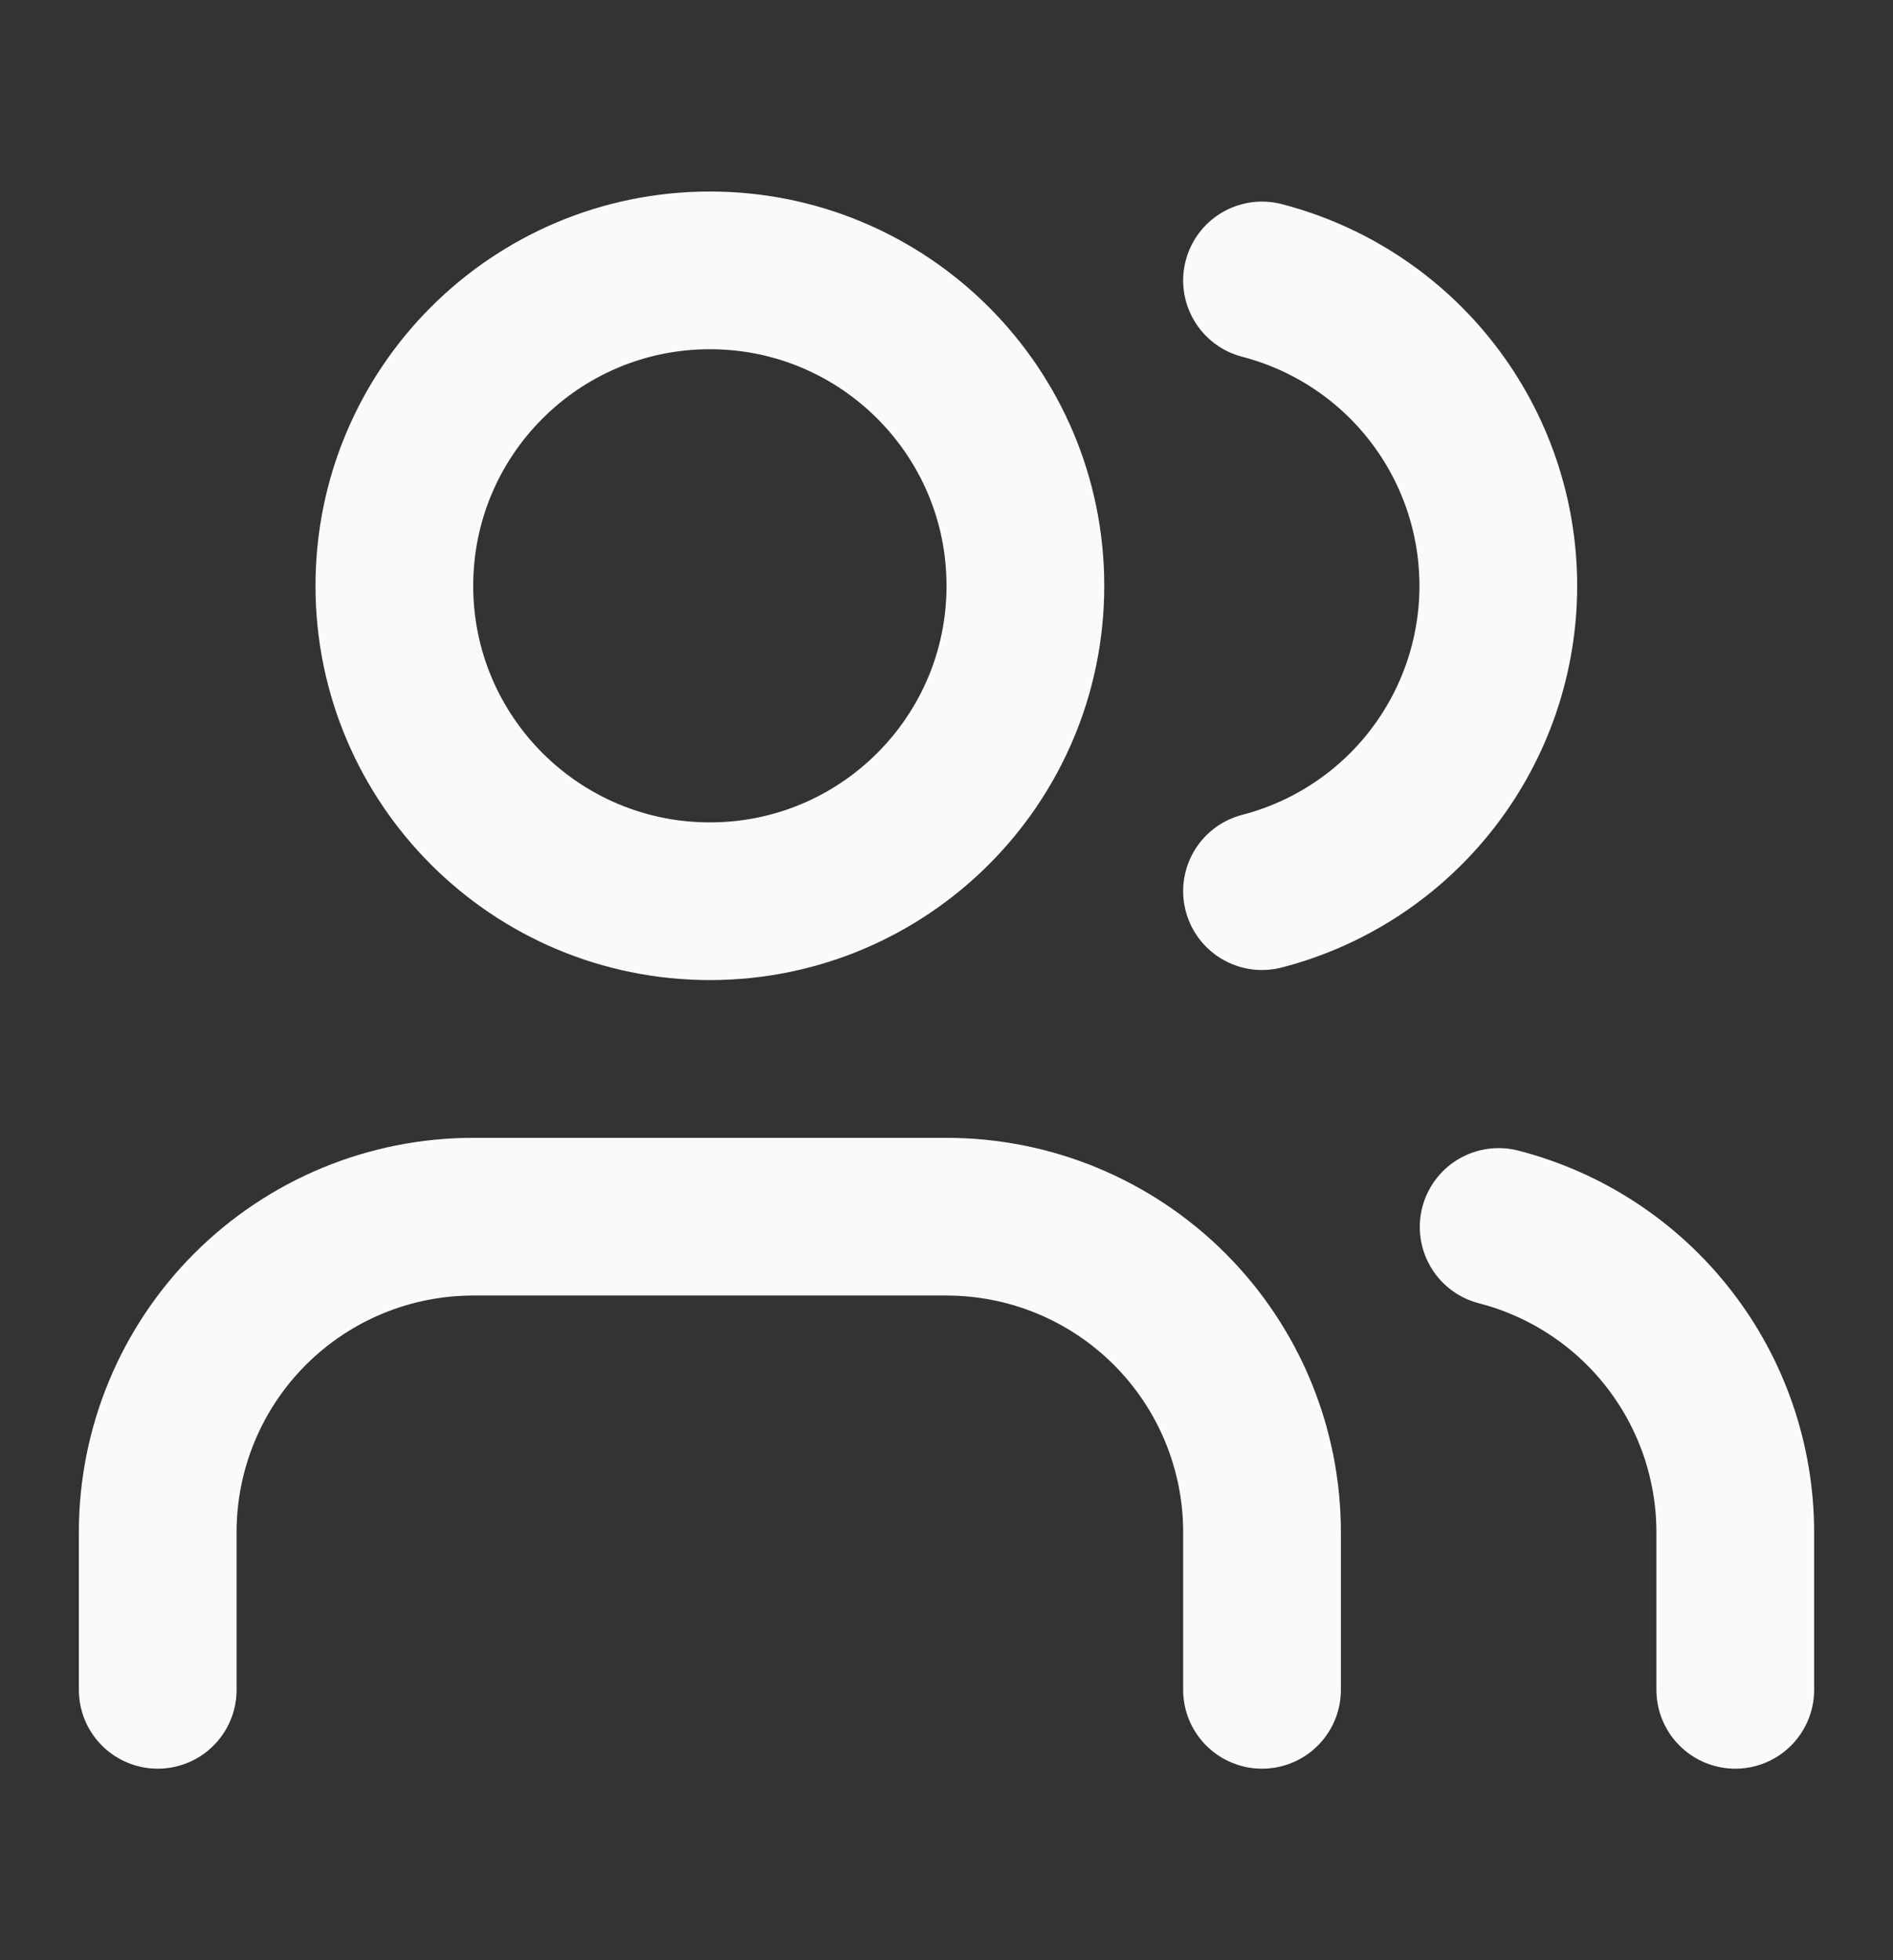
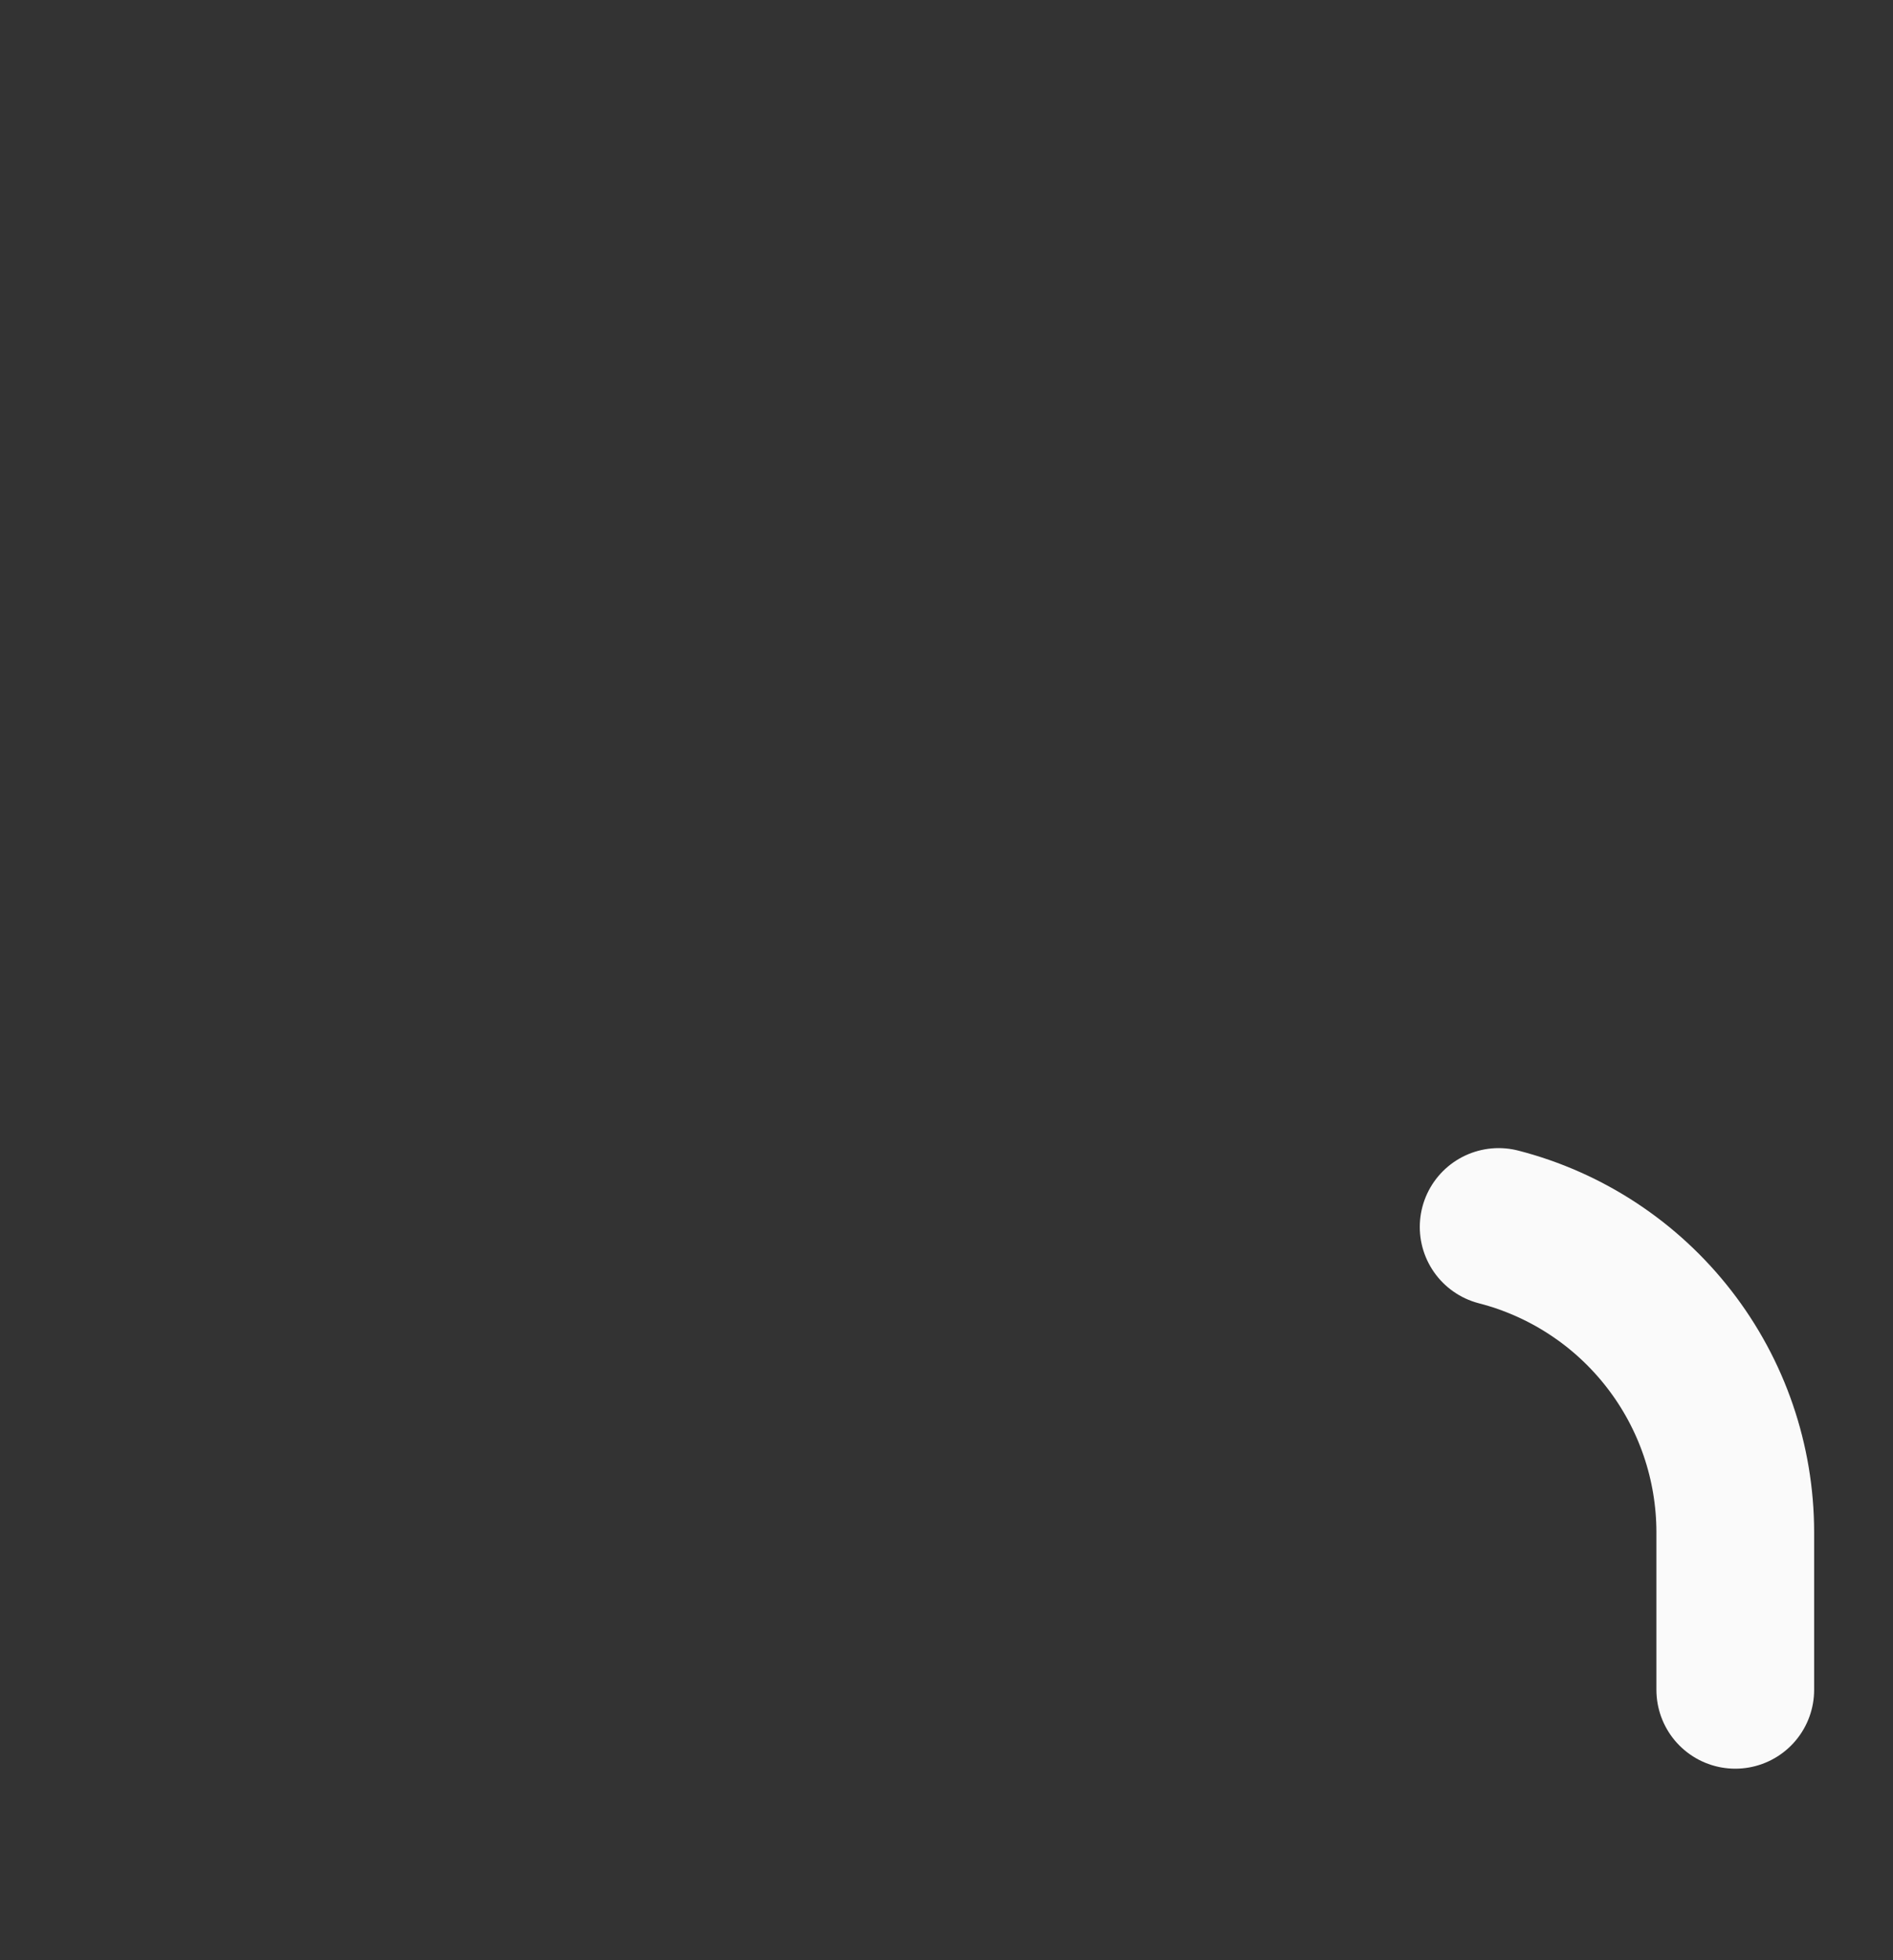
<svg xmlns="http://www.w3.org/2000/svg" width="28" height="29" viewBox="0 0 28 29" fill="none">
  <rect x="0" y="0" width="28" height="29" fill="#333333" stroke="none" />
-   <path d="M18.667 25V22.667C18.667 21.429 18.175 20.242 17.3 19.367C16.425 18.492 15.238 18 14 18H7C5.762 18 4.575 18.492 3.7 19.367C2.825 20.242 2.333 21.429 2.333 22.667V25" stroke="#FAFAFA" stroke-width="2.333" stroke-linecap="round" stroke-linejoin="round" />
-   <path d="M18.667 4.149C19.667 4.409 20.554 4.993 21.186 5.811C21.819 6.628 22.162 7.633 22.162 8.667C22.162 9.701 21.819 10.705 21.186 11.523C20.554 12.34 19.667 12.925 18.667 13.184" stroke="#FAFAFA" stroke-width="2.333" stroke-linecap="round" stroke-linejoin="round" />
  <path d="M25.667 25V22.667C25.666 21.633 25.322 20.628 24.688 19.811C24.055 18.994 23.168 18.41 22.167 18.152" stroke="#FAFAFA" stroke-width="2.333" stroke-linecap="round" stroke-linejoin="round" />
-   <path d="M10.5 13.333C13.077 13.333 15.167 11.244 15.167 8.667C15.167 6.089 13.077 4 10.5 4C7.923 4 5.833 6.089 5.833 8.667C5.833 11.244 7.923 13.333 10.5 13.333Z" stroke="#FAFAFA" stroke-width="2.333" stroke-linecap="round" stroke-linejoin="round" />
</svg>